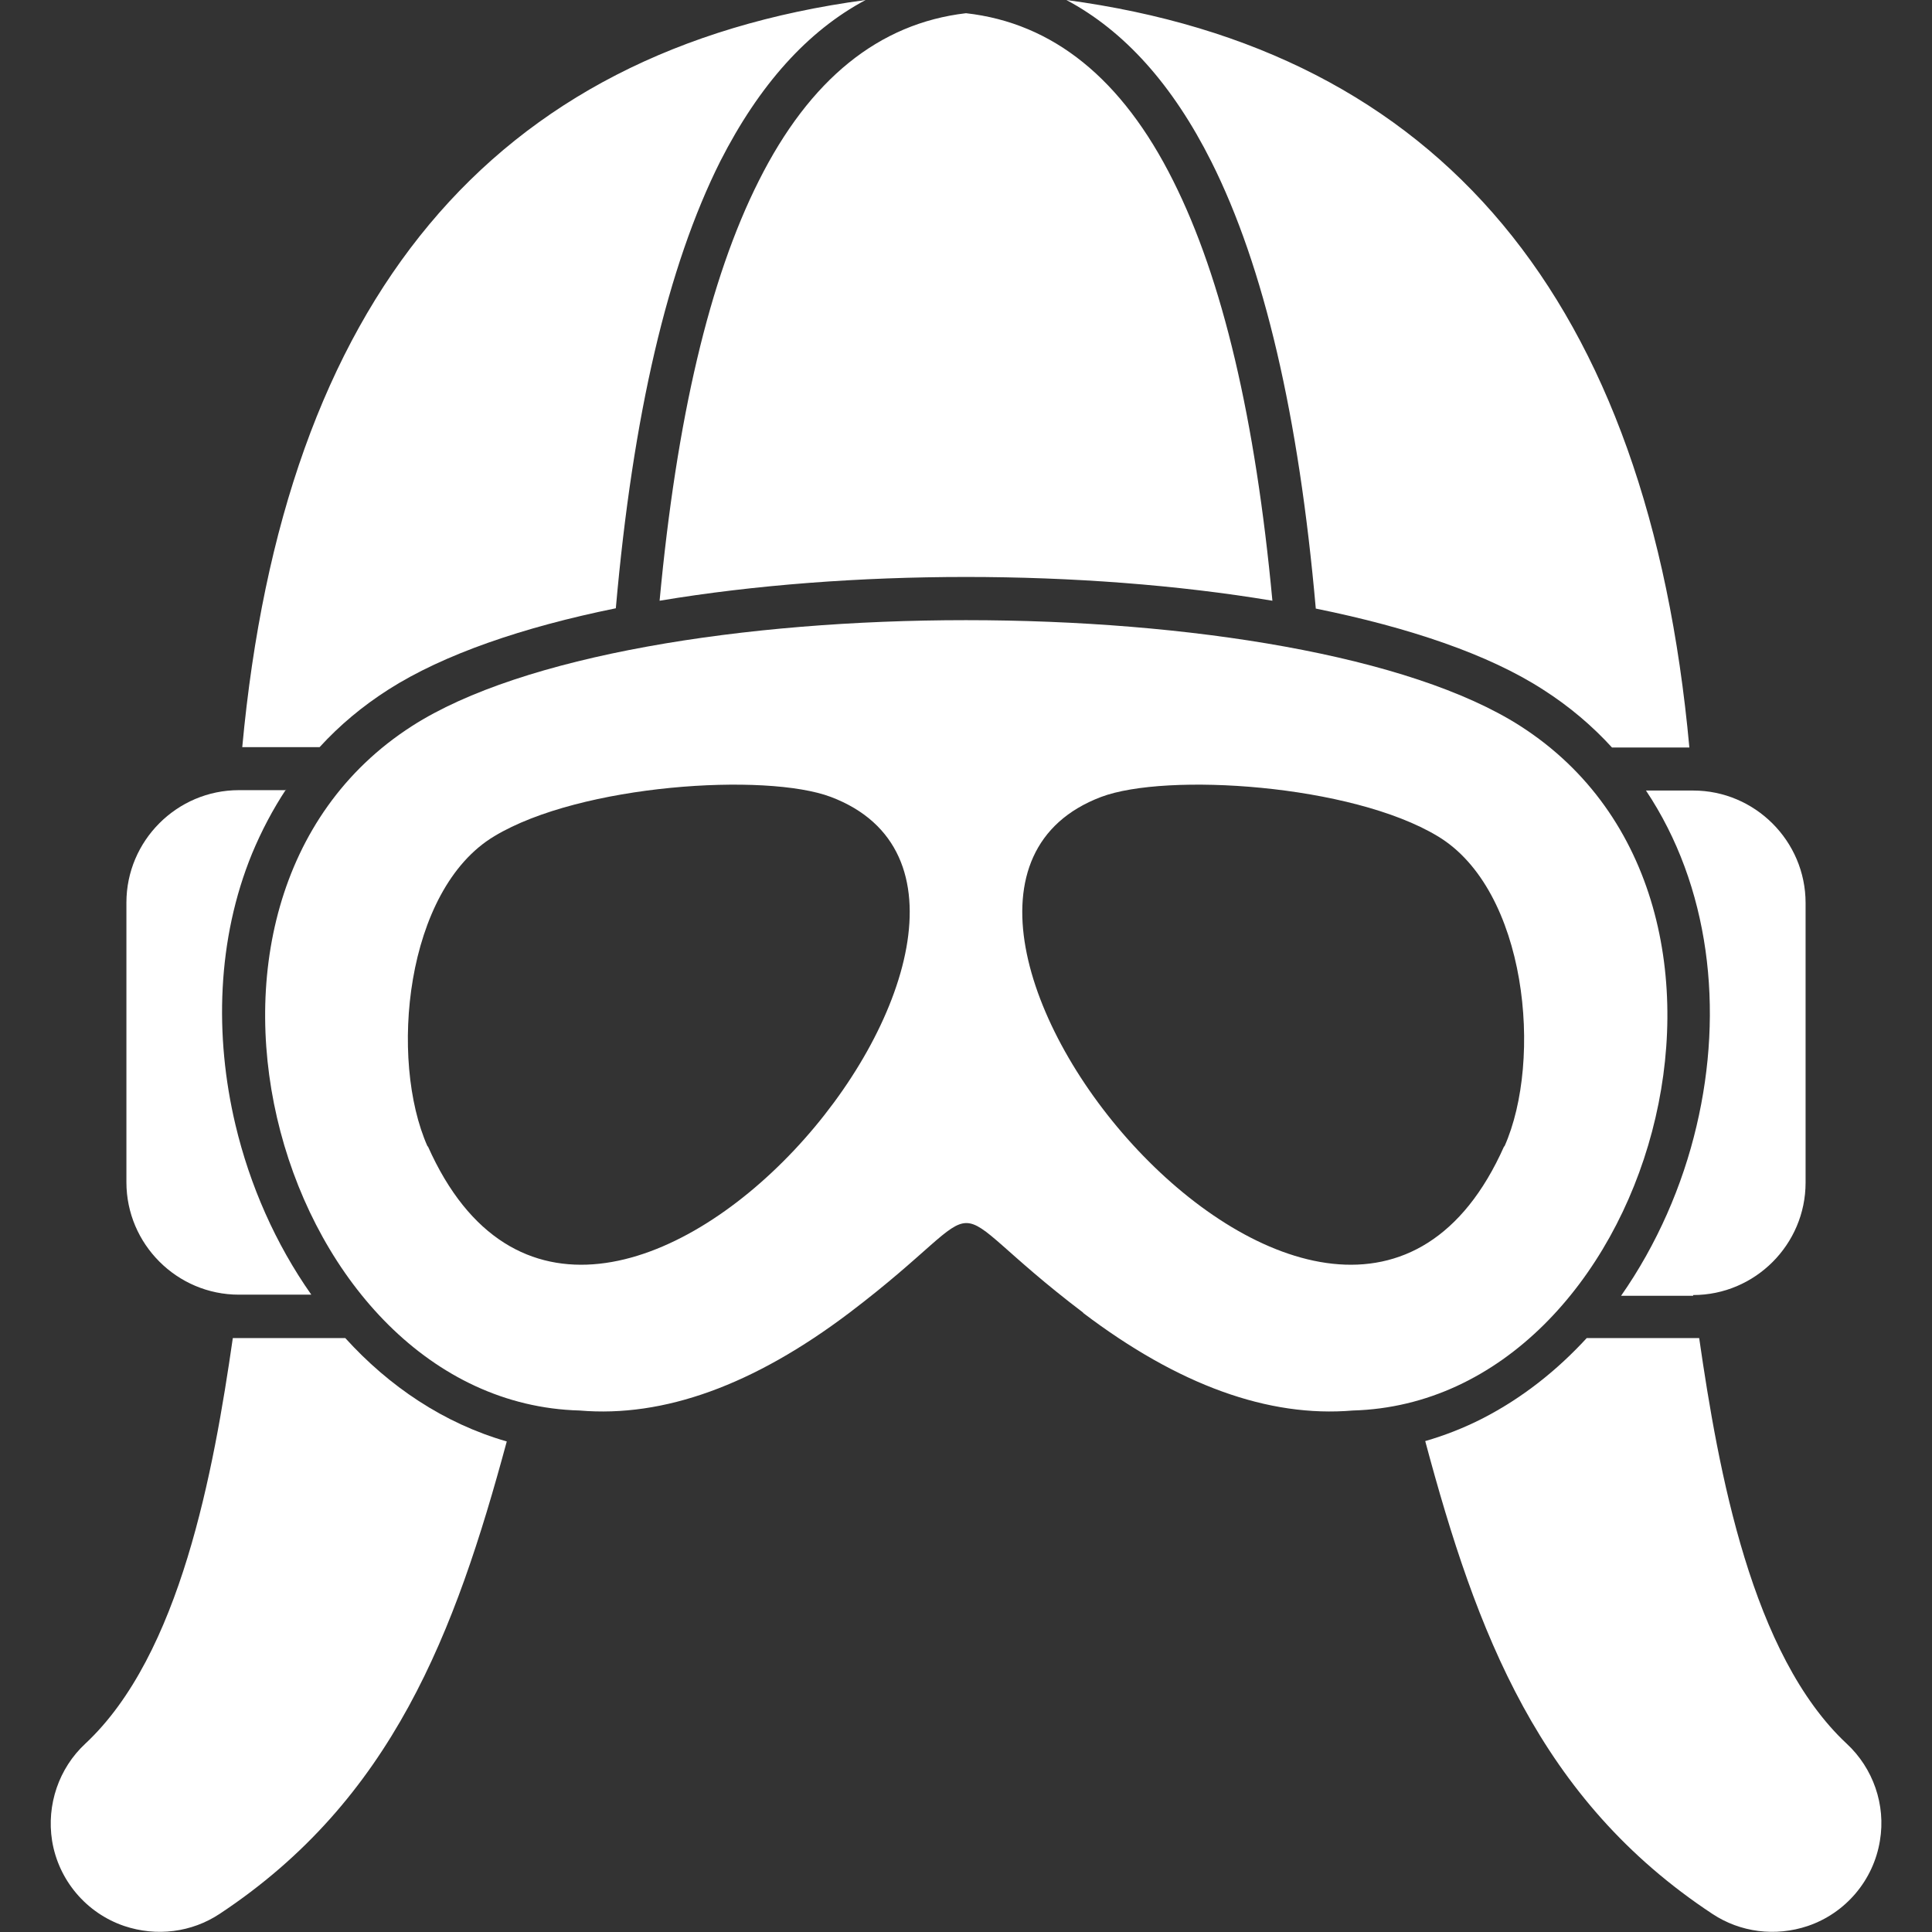
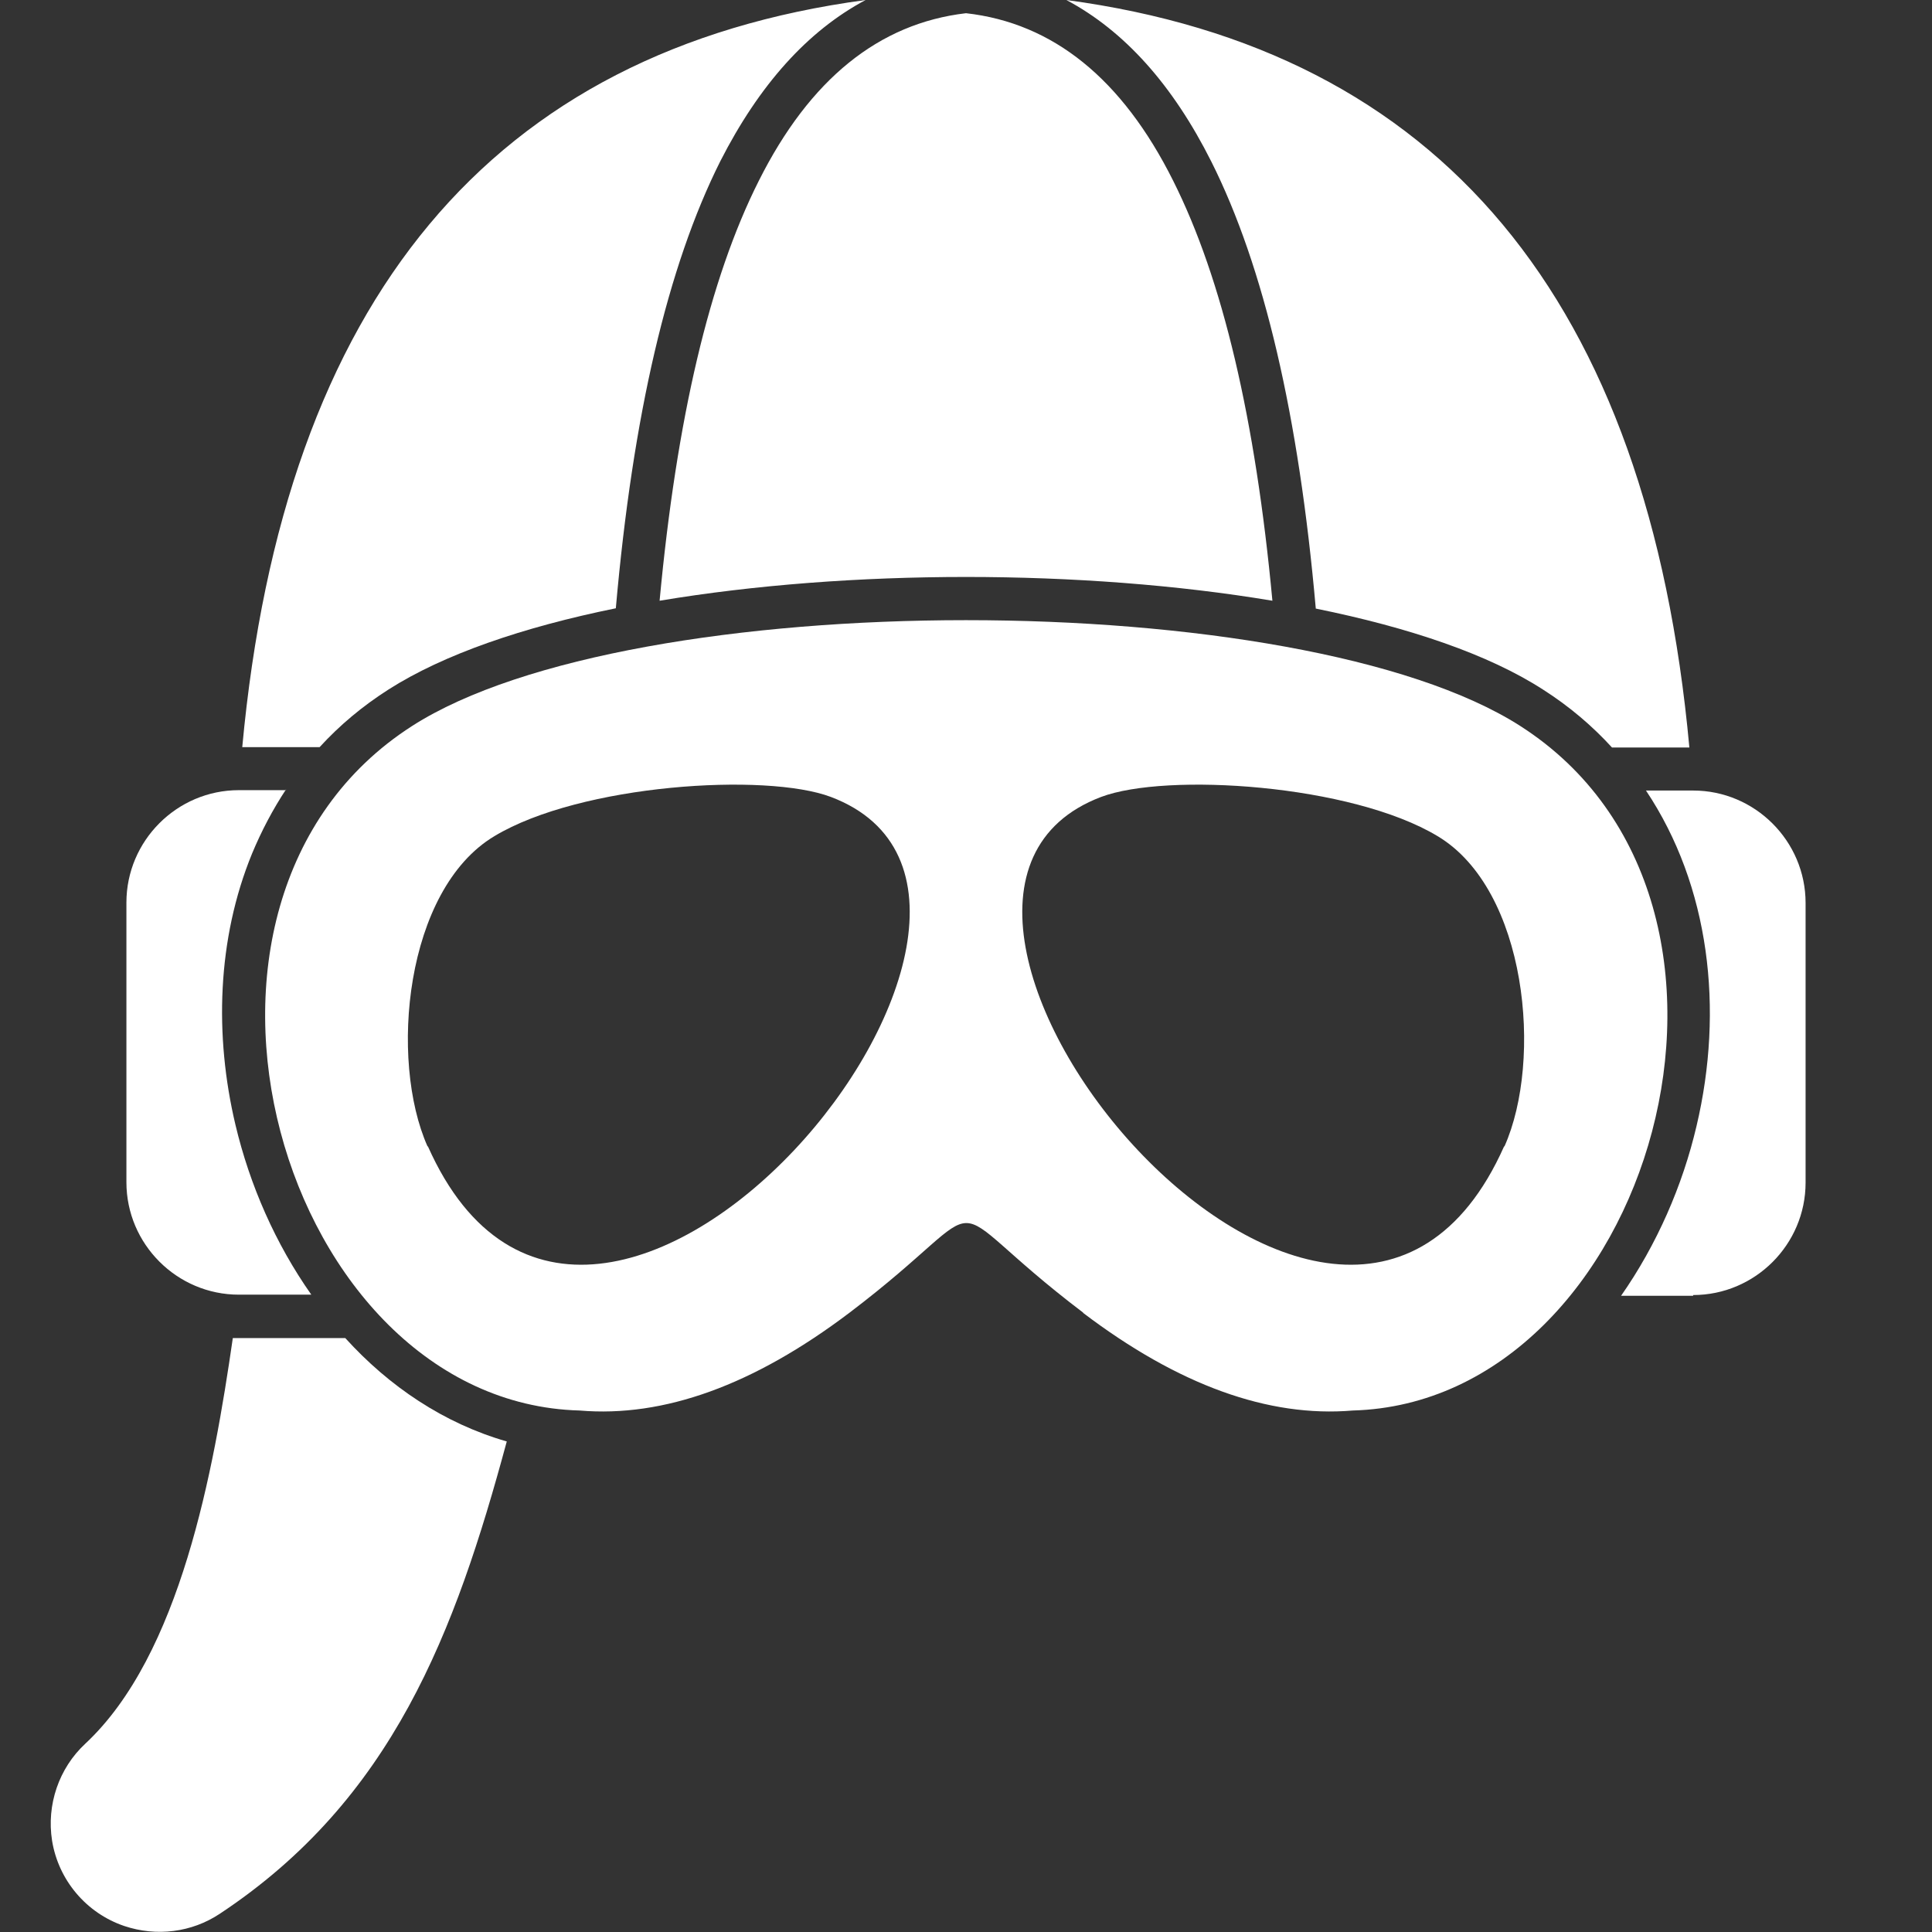
<svg xmlns="http://www.w3.org/2000/svg" version="1.1" viewBox="0 0 512 512">
  <rect x="0" y="0" width="512" height="512" fill="#333333" stroke="none" />
  <defs>
    <style>
      .st0 {
        fill: #fff;
        fill-rule: evenodd;
      }
    </style>
  </defs>
  <g id="Layer_1" image-rendering="optimizeQuality" shape-rendering="geometricPrecision" text-rendering="geometricPrecision">
    <g id="Layer_x5F_1">
      <g id="_214345248">
-         <path id="_214346592" class="st0" d="M287,347.9c25.3,19.2,49.2,27.8,71.5,25.9,79.1-2.2,117.6-134.5,44.4-181.4-58.4-37.4-235.4-37.4-293.7,0-73.1,46.9-34.7,179.3,44.4,181.4,22.3,1.9,46.1-6.7,71.5-25.9,41.8-31.7,20.2-31.7,62,0h0ZM398.7,303.8c10.2-22.9,6-68-17.7-82.2-22.9-13.8-72-16.9-89.2-10.4-72.3,27.4,62.8,191.5,106.8,92.6ZM113.3,303.8c-10.2-22.9-6-68,17.7-82.2,22.9-13.8,72-16.9,89.2-10.4,72.3,27.4-62.8,191.5-106.8,92.6Z" />
+         <path id="_214346592" class="st0" d="M287,347.9c25.3,19.2,49.2,27.8,71.5,25.9,79.1-2.2,117.6-134.5,44.4-181.4-58.4-37.4-235.4-37.4-293.7,0-73.1,46.9-34.7,179.3,44.4,181.4,22.3,1.9,46.1-6.7,71.5-25.9,41.8-31.7,20.2-31.7,62,0h0ZM398.7,303.8c10.2-22.9,6-68-17.7-82.2-22.9-13.8-72-16.9-89.2-10.4-72.3,27.4,62.8,191.5,106.8,92.6M113.3,303.8c-10.2-22.9-6-68,17.7-82.2,22.9-13.8,72-16.9,89.2-10.4,72.3,27.4-62.8,191.5-106.8,92.6Z" />
        <path id="_214346088" class="st0" d="M84.7,198c5.3-5.8,11.4-10.9,18.3-15.3,14.6-9.3,35.6-16.5,60.2-21.5,4.5-51.1,13.7-90.6,27.7-118.5C201.2,22.5,214,8.2,229.4,0,130.3,13.3,75.2,79.3,64.2,198h20.5ZM174.8,159.2c50.3-8.4,112.1-8.4,162.4,0-4.5-48.2-13.2-85.2-26.3-111.3-13.5-27-31.8-41.8-54.9-44.4-23.1,2.7-41.4,17.5-54.9,44.4-13.1,26-21.8,63.1-26.3,111.3ZM348.8,161.3c24.6,5,45.7,12.1,60.2,21.5,6.9,4.4,13,9.6,18.2,15.3h20.5C436.8,79.3,381.7,13.3,282.6,0c15.4,8.2,28.2,22.5,38.4,42.8,14,27.9,23.2,67.4,27.7,118.5Z" />
        <path id="_214346232" class="st0" d="M448.7,343.2c16.4,0,29.8-13.4,29.8-29.8v-74.1c0-16.4-13.4-29.8-29.8-29.8h-12.5c16.9,25.3,20.7,58,13.4,88.9-3.7,15.8-10.5,31.4-20,45h19.1ZM75.8,209.4h-12.5c-16.4,0-29.8,13.4-29.8,29.8v74.1c0,16.4,13.4,29.8,29.8,29.8h19.2c-9.5-13.5-16.3-29-20.1-45-5.6-23.6-4.9-49.2,4.4-71.9,2.5-6,5.5-11.7,9-17Z" />
-         <path id="_214345416" class="st0" d="M450.3,354.6c5.1,35.3,13.9,84,39.1,107.5,7,6.5,10.4,16.2,8.8,25.7-1.7,10.5-9.1,19.2-19.1,22.6-8.6,2.9-17.9,1.7-25.3-3.2-45.9-30.3-62.5-74.5-76.1-125.3,5.2-1.5,10.3-3.5,15.2-6,10.5-5.4,19.7-12.7,27.6-21.3h28.2c.5,0,1.1,0,1.6,0h0Z" />
        <path id="_214345776" class="st0" d="M91.6,354.6h-28.3c-.5,0-1.1,0-1.6,0-5.1,35.3-13.9,84-39.1,107.5-7,6.5-10.3,16.2-8.8,25.7,1.7,10.5,9.1,19.2,19.1,22.6,8.6,2.9,17.9,1.7,25.3-3.2,45.8-30.3,62.4-74.5,76.1-125.2-16.7-4.8-31.2-14.6-42.8-27.4Z" />
      </g>
    </g>
  </g>
</svg>